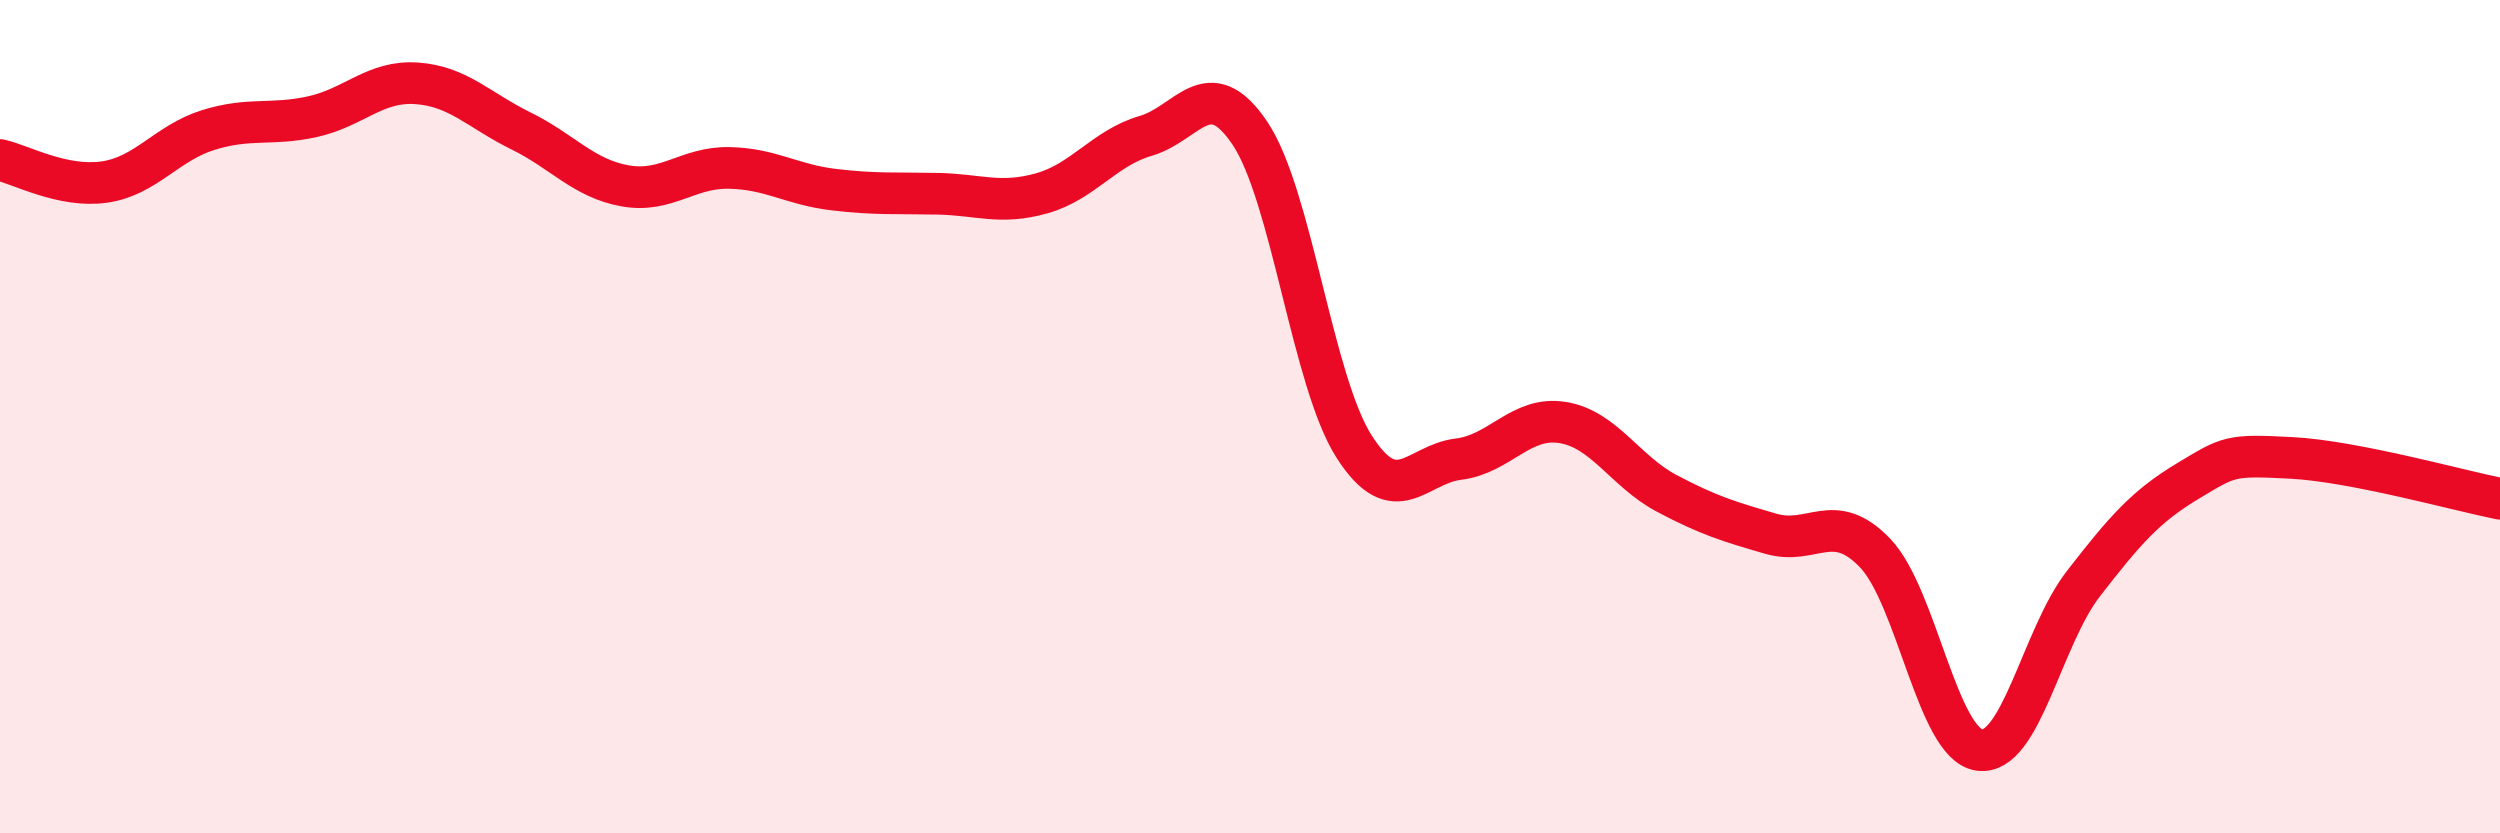
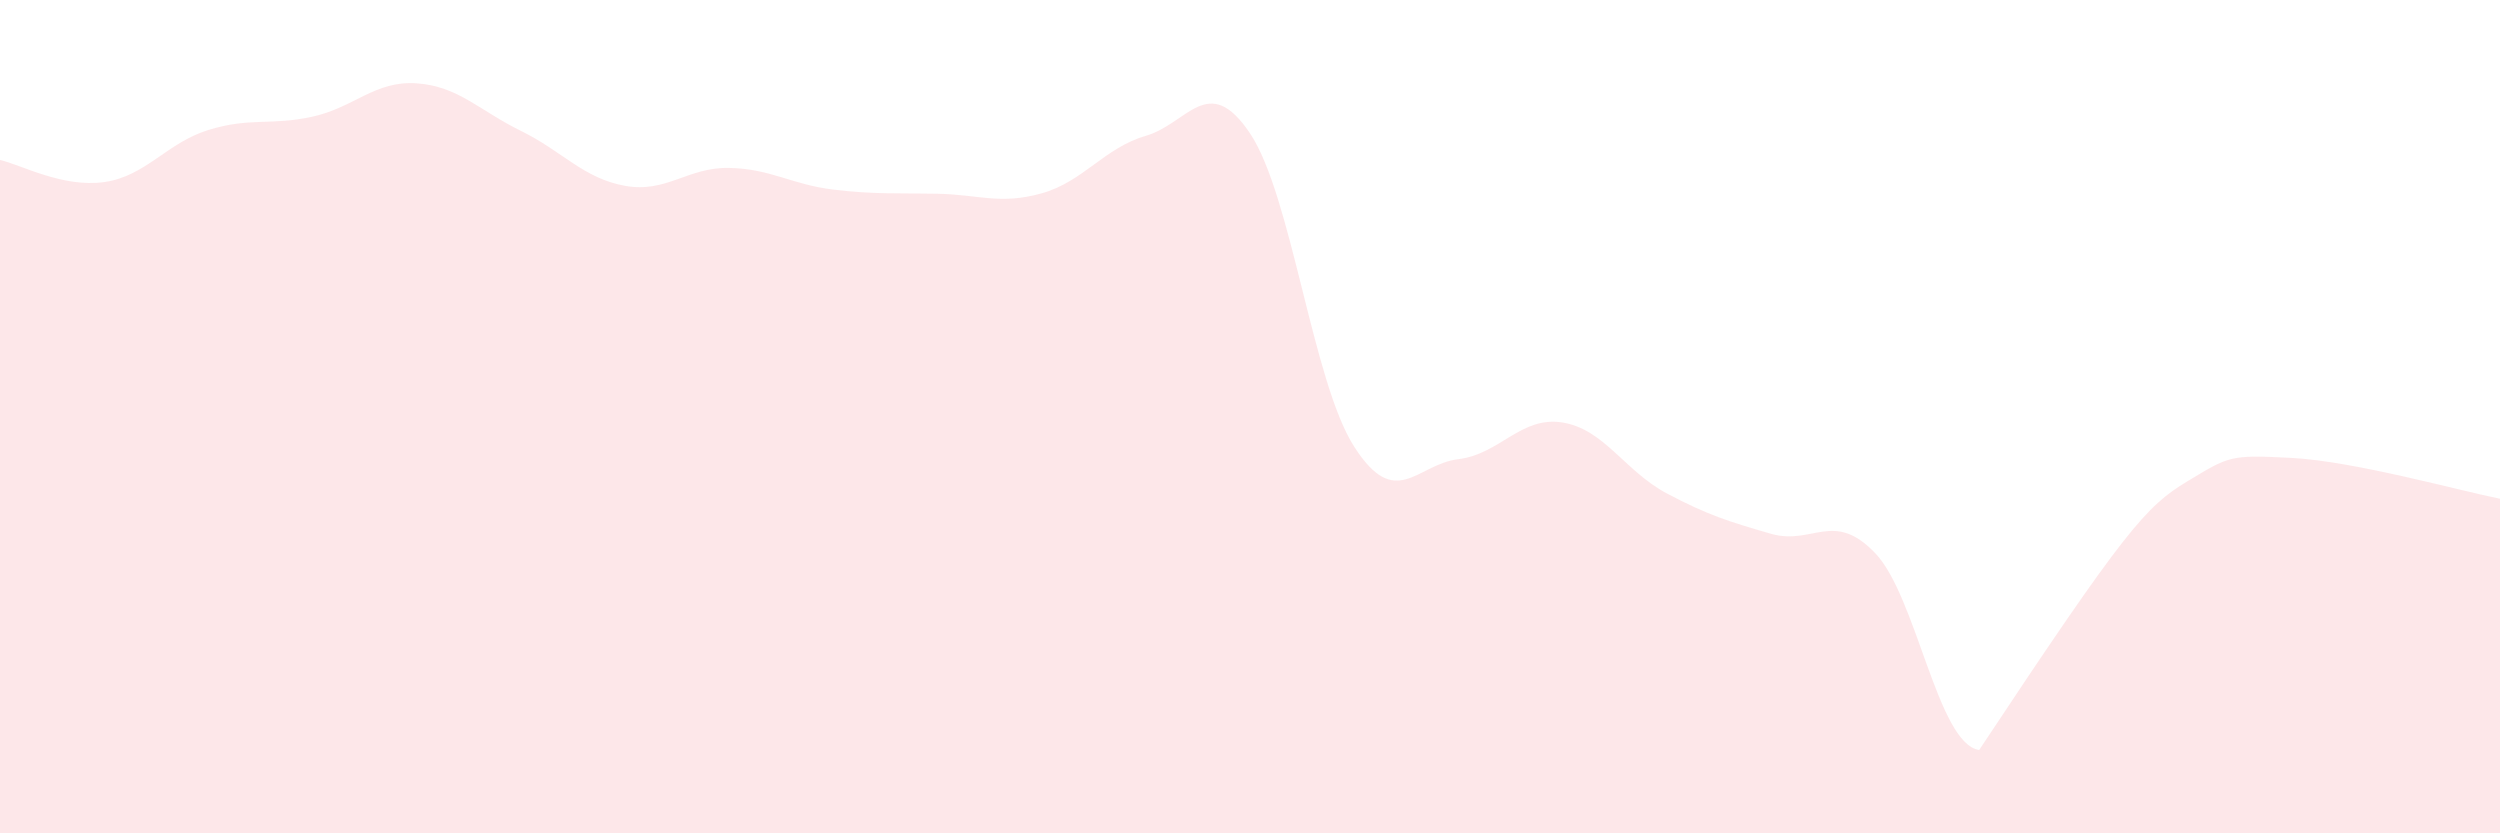
<svg xmlns="http://www.w3.org/2000/svg" width="60" height="20" viewBox="0 0 60 20">
-   <path d="M 0,3.84 C 0.5,3.95 1.5,4.51 2.5,4.37 C 3.5,4.23 4,3.43 5,3.12 C 6,2.81 6.5,3.02 7.5,2.8 C 8.5,2.58 9,1.93 10,2 C 11,2.07 11.5,2.65 12.5,3.14 C 13.5,3.63 14,4.28 15,4.46 C 16,4.64 16.5,4.01 17.5,4.03 C 18.5,4.05 19,4.43 20,4.55 C 21,4.67 21.5,4.63 22.5,4.65 C 23.5,4.67 24,4.92 25,4.64 C 26,4.36 26.5,3.55 27.5,3.26 C 28.5,2.97 29,1.71 30,3.2 C 31,4.69 31.5,9.16 32.5,10.72 C 33.5,12.28 34,11.14 35,11.02 C 36,10.9 36.5,9.98 37.5,10.14 C 38.5,10.3 39,11.31 40,11.84 C 41,12.37 41.5,12.52 42.5,12.81 C 43.5,13.1 44,12.23 45,13.27 C 46,14.31 46.5,17.85 47.5,18 C 48.5,18.15 49,15.3 50,14.01 C 51,12.72 51.5,12.15 52.5,11.55 C 53.5,10.95 53.5,10.91 55,10.99 C 56.5,11.07 59,11.77 60,11.97L60 20L0 20Z" fill="#EB0A25" opacity="0.1" stroke-linecap="round" stroke-linejoin="round" />
-   <path d="M 0,3.84 C 0.5,3.95 1.5,4.51 2.5,4.37 C 3.5,4.23 4,3.43 5,3.12 C 6,2.81 6.5,3.02 7.5,2.8 C 8.5,2.58 9,1.93 10,2 C 11,2.07 11.5,2.65 12.5,3.14 C 13.5,3.63 14,4.28 15,4.46 C 16,4.64 16.5,4.01 17.5,4.03 C 18.5,4.05 19,4.43 20,4.55 C 21,4.67 21.5,4.63 22.5,4.65 C 23.5,4.67 24,4.92 25,4.64 C 26,4.36 26.5,3.55 27.5,3.26 C 28.5,2.97 29,1.71 30,3.2 C 31,4.69 31.5,9.16 32.5,10.72 C 33.5,12.28 34,11.14 35,11.02 C 36,10.9 36.5,9.98 37.5,10.14 C 38.5,10.3 39,11.31 40,11.84 C 41,12.37 41.5,12.52 42.5,12.81 C 43.5,13.1 44,12.23 45,13.27 C 46,14.31 46.5,17.85 47.5,18 C 48.5,18.15 49,15.3 50,14.01 C 51,12.72 51.5,12.15 52.5,11.55 C 53.5,10.95 53.5,10.91 55,10.99 C 56.5,11.07 59,11.77 60,11.97" stroke="#EB0A25" stroke-width="1" fill="none" stroke-linecap="round" stroke-linejoin="round" />
+   <path d="M 0,3.84 C 0.5,3.95 1.5,4.51 2.5,4.37 C 3.5,4.23 4,3.43 5,3.12 C 6,2.81 6.5,3.02 7.5,2.8 C 8.5,2.58 9,1.93 10,2 C 11,2.07 11.5,2.65 12.5,3.14 C 13.5,3.63 14,4.28 15,4.46 C 16,4.64 16.5,4.01 17.5,4.03 C 18.5,4.05 19,4.43 20,4.55 C 21,4.67 21.5,4.63 22.5,4.65 C 23.5,4.67 24,4.92 25,4.64 C 26,4.36 26.5,3.55 27.5,3.26 C 28.5,2.97 29,1.71 30,3.2 C 31,4.69 31.5,9.16 32.5,10.72 C 33.5,12.28 34,11.14 35,11.02 C 36,10.9 36.5,9.98 37.5,10.14 C 38.5,10.3 39,11.31 40,11.84 C 41,12.37 41.5,12.52 42.5,12.81 C 43.5,13.1 44,12.23 45,13.27 C 46,14.31 46.5,17.85 47.5,18 C 51,12.72 51.5,12.15 52.5,11.55 C 53.5,10.95 53.5,10.91 55,10.99 C 56.5,11.07 59,11.77 60,11.97L60 20L0 20Z" fill="#EB0A25" opacity="0.1" stroke-linecap="round" stroke-linejoin="round" />
</svg>